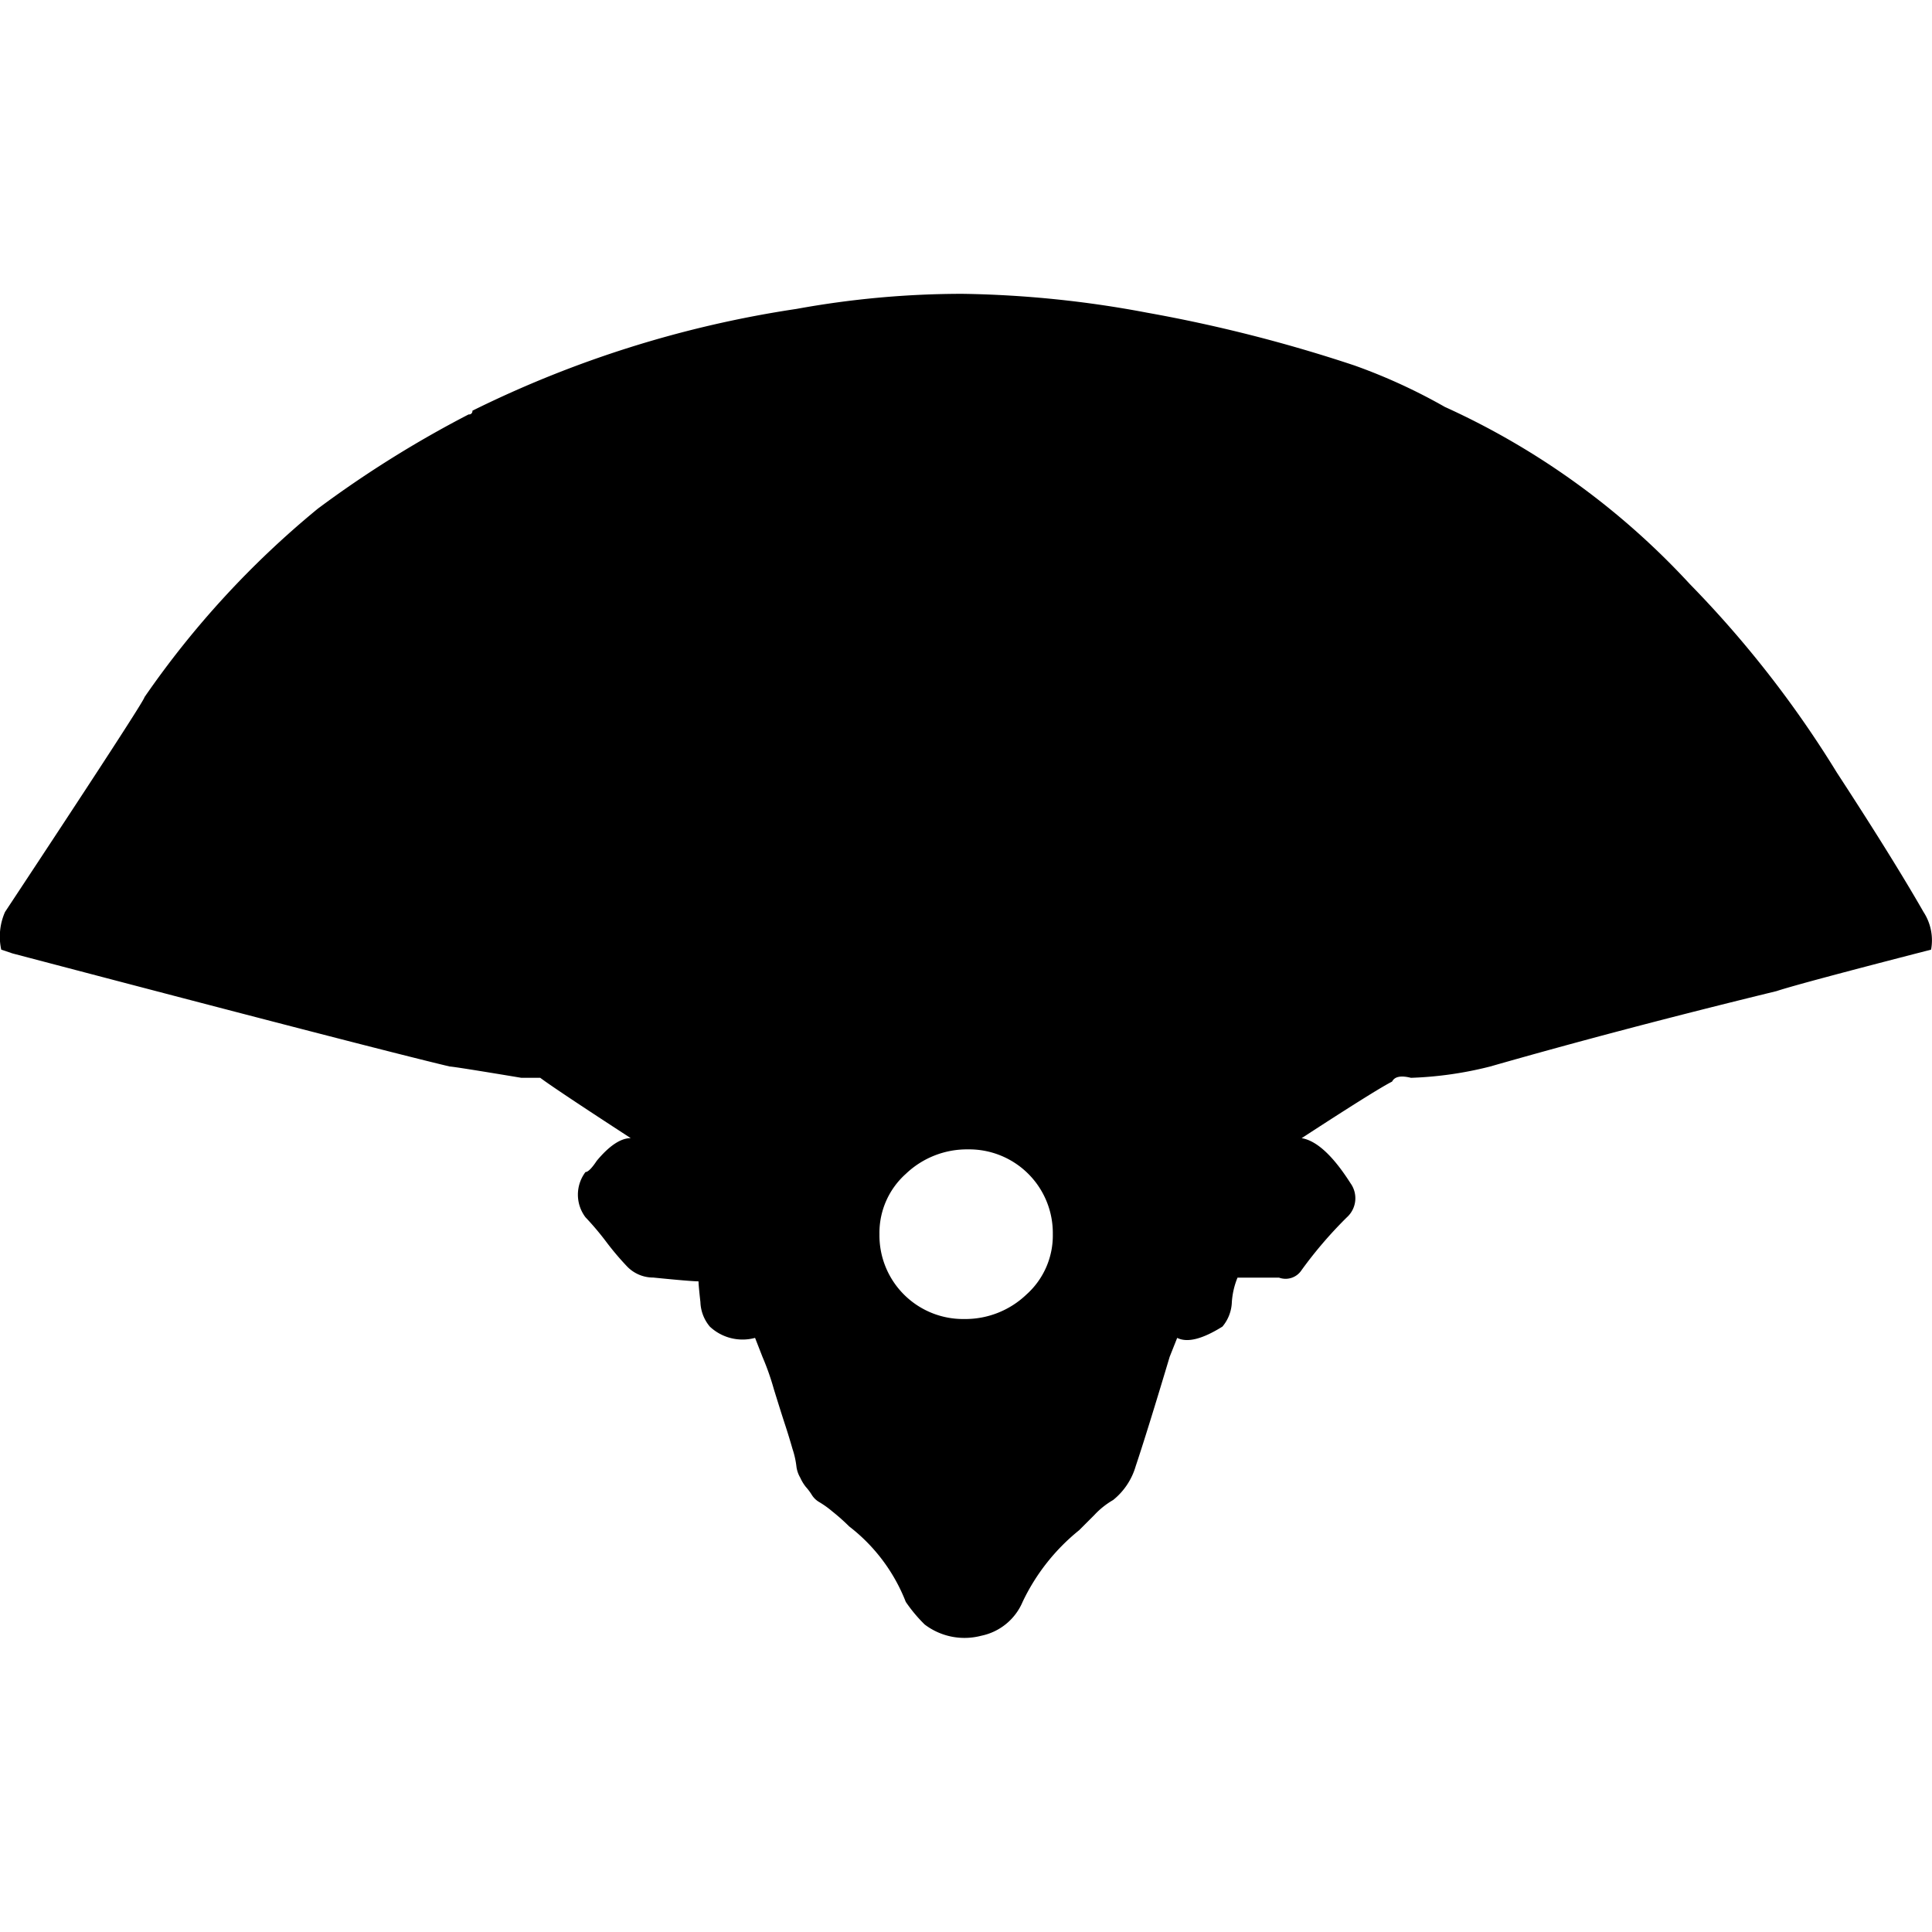
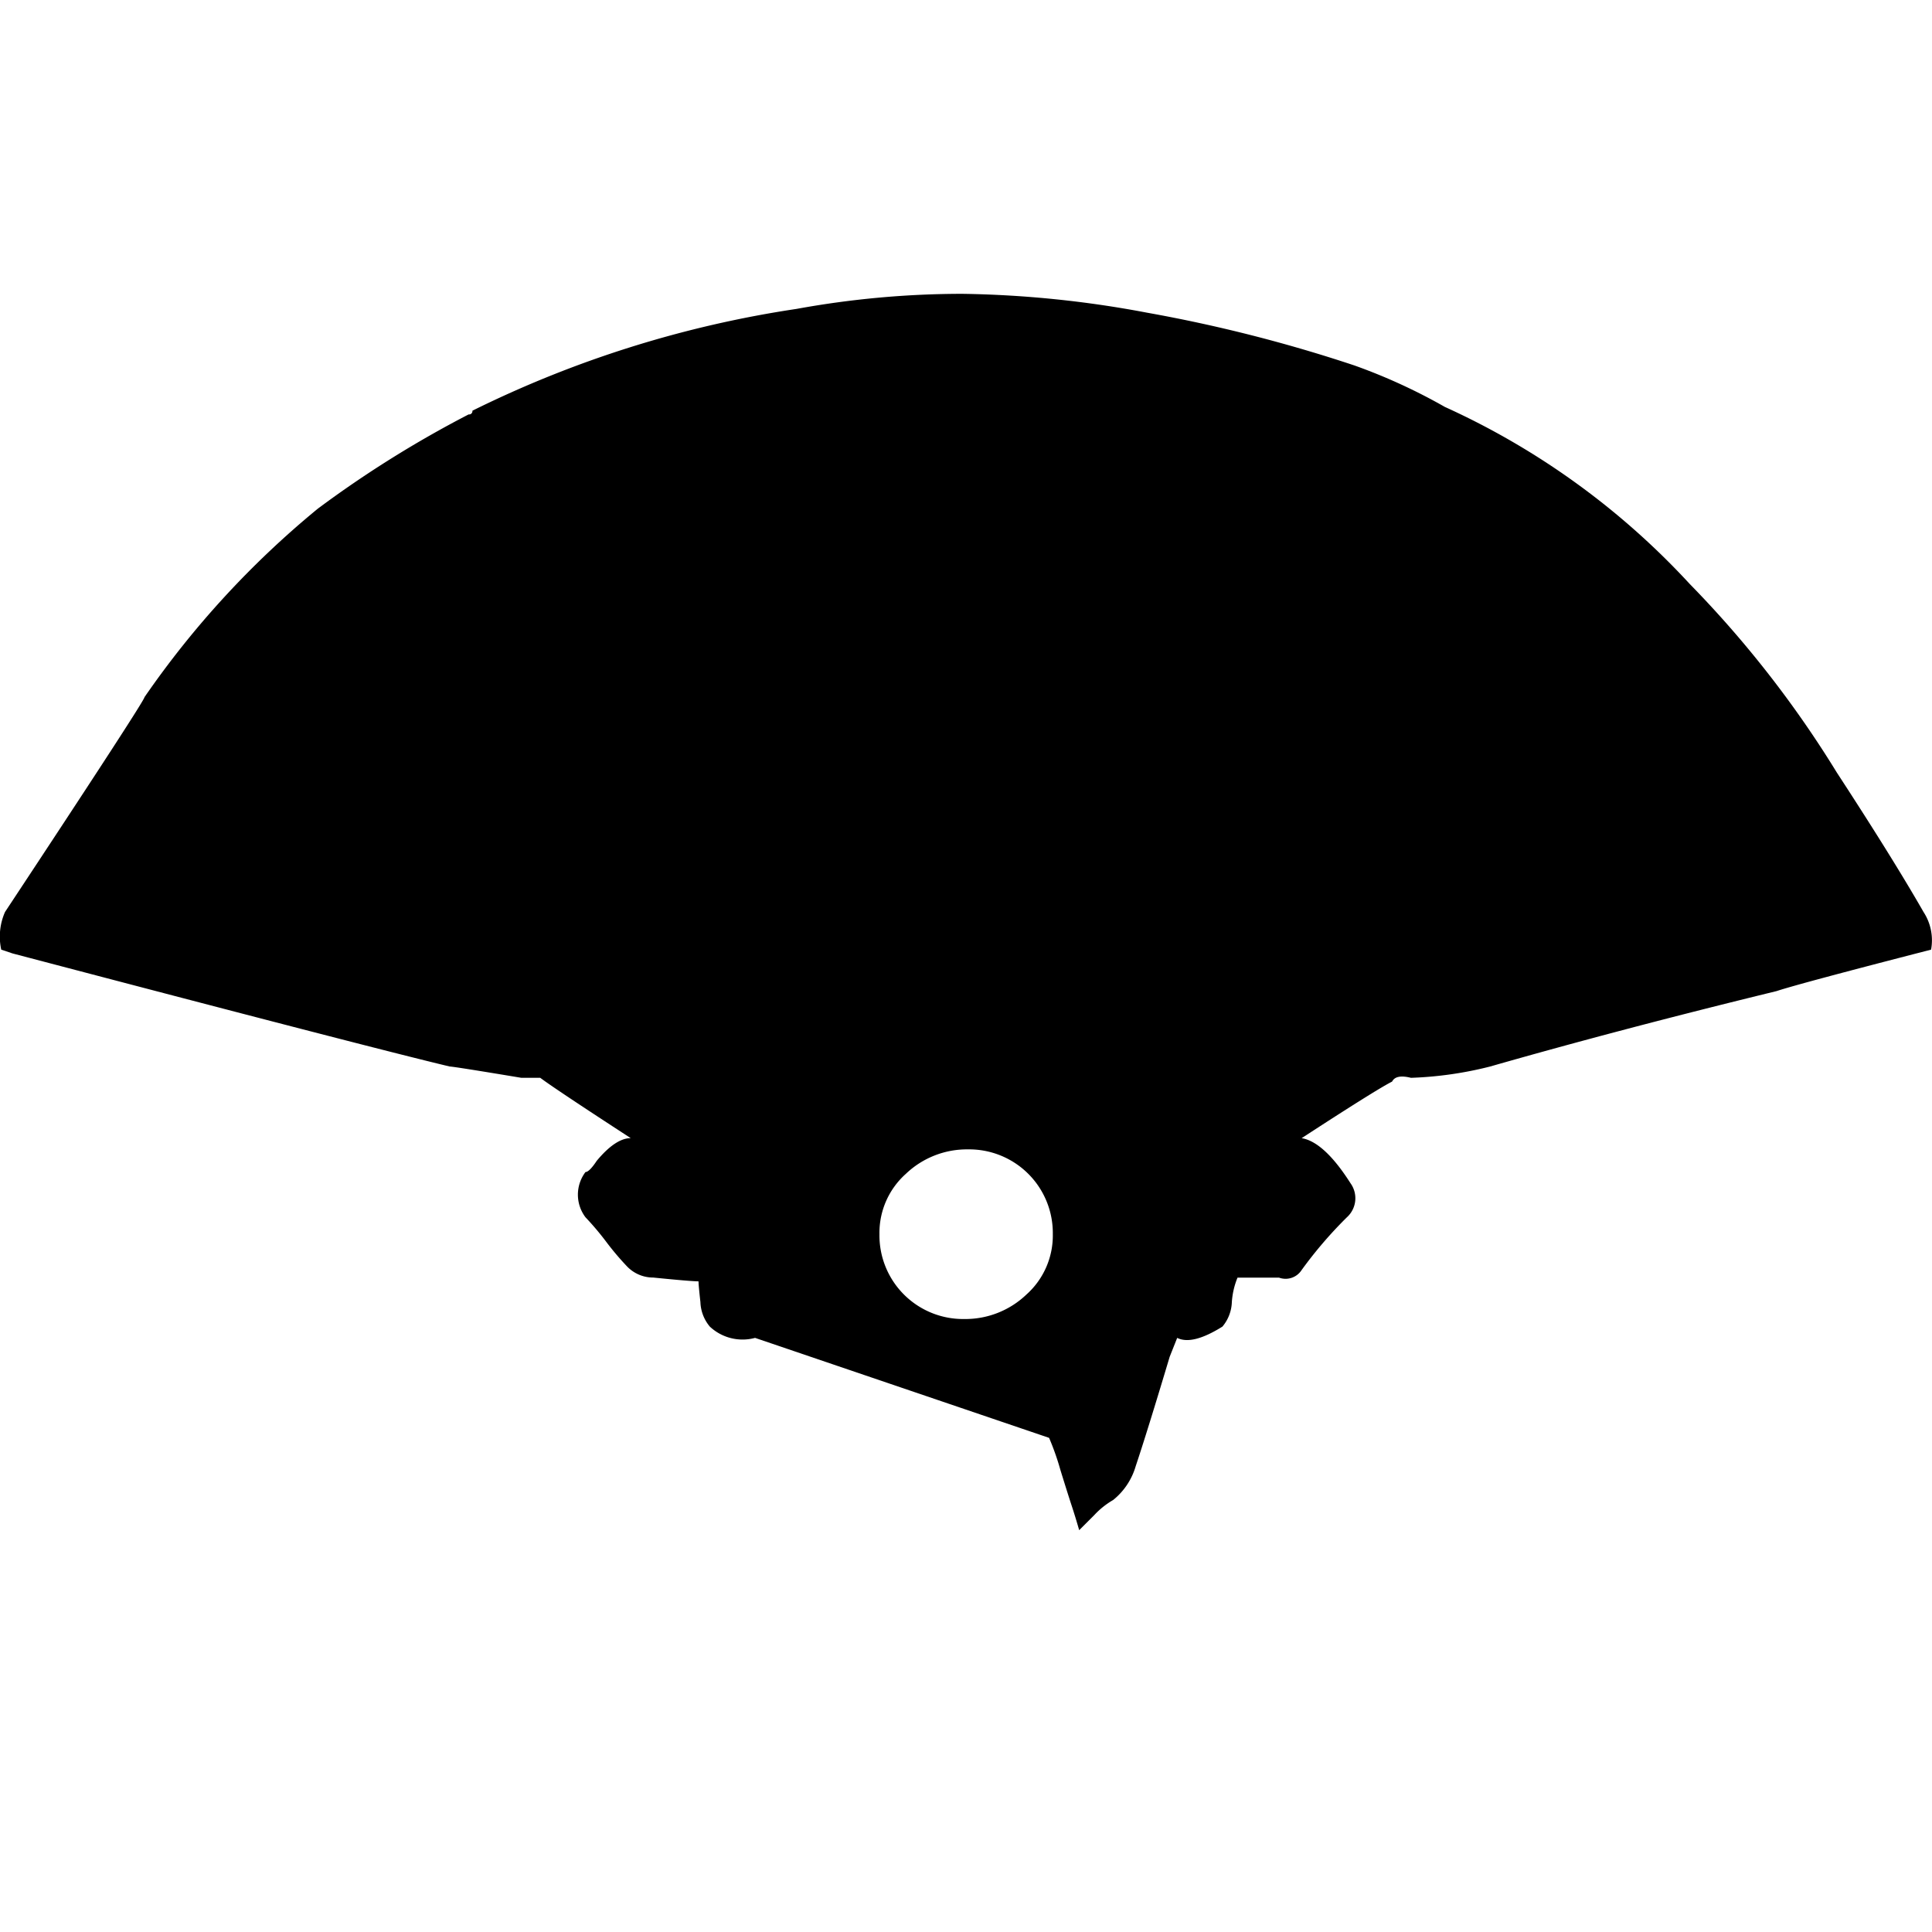
<svg xmlns="http://www.w3.org/2000/svg" fill="#000000" width="800px" height="800px" viewBox="0 -4.5 29.589 29.589">
  <title>vex</title>
  <g id="Layer_2" data-name="Layer 2">
    <g id="Layer_1-2" data-name="Layer 1">
-       <path d="M29.575,10.044q-2.02.52-2.367.635-2.367.577-4.387,1.155a5.665,5.665,0,0,1-1.212.173q-.231-.058-.289.058-.231.115-1.385.866.346.058.75.693a.393.393,0,0,1-.058.52,6.465,6.465,0,0,0-.693.808.292.292,0,0,1-.346.115h-.635a1.195,1.195,0,0,0-.087.375.616.616,0,0,1-.144.375q-.462.289-.693.173l-.115.289q-.346,1.155-.52,1.674a1.035,1.035,0,0,1-.346.52,1.238,1.238,0,0,0-.289.231l-.231.231a3.136,3.136,0,0,0-.866,1.097.879.879,0,0,1-.635.52,1.007,1.007,0,0,1-.866-.173,2.294,2.294,0,0,1-.289-.346,2.695,2.695,0,0,0-.866-1.155,3.148,3.148,0,0,0-.26-.231,1.444,1.444,0,0,0-.202-.144.327.327,0,0,1-.115-.115.86.86,0,0,0-.087-.115.668.668,0,0,1-.087-.144.443.443,0,0,1-.058-.173,1.3,1.3,0,0,0-.058-.26q-.058-.202-.115-.375t-.173-.548a3.959,3.959,0,0,0-.173-.491L11.564,15.99a.733.733,0,0,1-.693-.173.616.616,0,0,1-.144-.375q-.029-.26-.029-.318-.115,0-.693-.058a.554.554,0,0,1-.404-.173,4.333,4.333,0,0,1-.317-.375,4.329,4.329,0,0,0-.317-.375.574.574,0,0,1,0-.693q.058,0,.173-.173.289-.346.52-.346Q8.505,12.18,8.274,12.007H7.985q-1.039-.173-1.097-.173Q5.676,11.545.192,10.102l-.173-.058A.932.932,0,0,1,.077,9.467Q2.213,6.234,2.213,6.177A14.044,14.044,0,0,1,4.868,3.29a16.763,16.763,0,0,1,2.309-1.443A.051.051,0,0,0,7.235,1.79,16.771,16.771,0,0,1,12.199.231,14.172,14.172,0,0,1,14.739,0a16.36,16.36,0,0,1,2.829.289,22.651,22.651,0,0,1,3.175.808,8.702,8.702,0,0,1,1.385.635,11.642,11.642,0,0,1,3.752,2.713,16.375,16.375,0,0,1,2.251,2.886q.866,1.328,1.328,2.136A.793.793,0,0,1,29.575,10.044ZM14.768,15.701a1.354,1.354,0,0,0,.952-.375,1.211,1.211,0,0,0,.404-.924,1.281,1.281,0,0,0-1.299-1.299,1.354,1.354,0,0,0-.952.375,1.211,1.211,0,0,0-.404.924,1.281,1.281,0,0,0,1.299,1.299Z" />
+       <path d="M29.575,10.044q-2.02.52-2.367.635-2.367.577-4.387,1.155a5.665,5.665,0,0,1-1.212.173q-.231-.058-.289.058-.231.115-1.385.866.346.058.75.693a.393.393,0,0,1-.058.52,6.465,6.465,0,0,0-.693.808.292.292,0,0,1-.346.115h-.635a1.195,1.195,0,0,0-.087.375.616.616,0,0,1-.144.375q-.462.289-.693.173l-.115.289q-.346,1.155-.52,1.674a1.035,1.035,0,0,1-.346.52,1.238,1.238,0,0,0-.289.231l-.231.231q-.058-.202-.115-.375t-.173-.548a3.959,3.959,0,0,0-.173-.491L11.564,15.99a.733.733,0,0,1-.693-.173.616.616,0,0,1-.144-.375q-.029-.26-.029-.318-.115,0-.693-.058a.554.554,0,0,1-.404-.173,4.333,4.333,0,0,1-.317-.375,4.329,4.329,0,0,0-.317-.375.574.574,0,0,1,0-.693q.058,0,.173-.173.289-.346.52-.346Q8.505,12.18,8.274,12.007H7.985q-1.039-.173-1.097-.173Q5.676,11.545.192,10.102l-.173-.058A.932.932,0,0,1,.077,9.467Q2.213,6.234,2.213,6.177A14.044,14.044,0,0,1,4.868,3.29a16.763,16.763,0,0,1,2.309-1.443A.051.051,0,0,0,7.235,1.79,16.771,16.771,0,0,1,12.199.231,14.172,14.172,0,0,1,14.739,0a16.36,16.36,0,0,1,2.829.289,22.651,22.651,0,0,1,3.175.808,8.702,8.702,0,0,1,1.385.635,11.642,11.642,0,0,1,3.752,2.713,16.375,16.375,0,0,1,2.251,2.886q.866,1.328,1.328,2.136A.793.793,0,0,1,29.575,10.044ZM14.768,15.701a1.354,1.354,0,0,0,.952-.375,1.211,1.211,0,0,0,.404-.924,1.281,1.281,0,0,0-1.299-1.299,1.354,1.354,0,0,0-.952.375,1.211,1.211,0,0,0-.404.924,1.281,1.281,0,0,0,1.299,1.299Z" />
    </g>
  </g>
</svg>